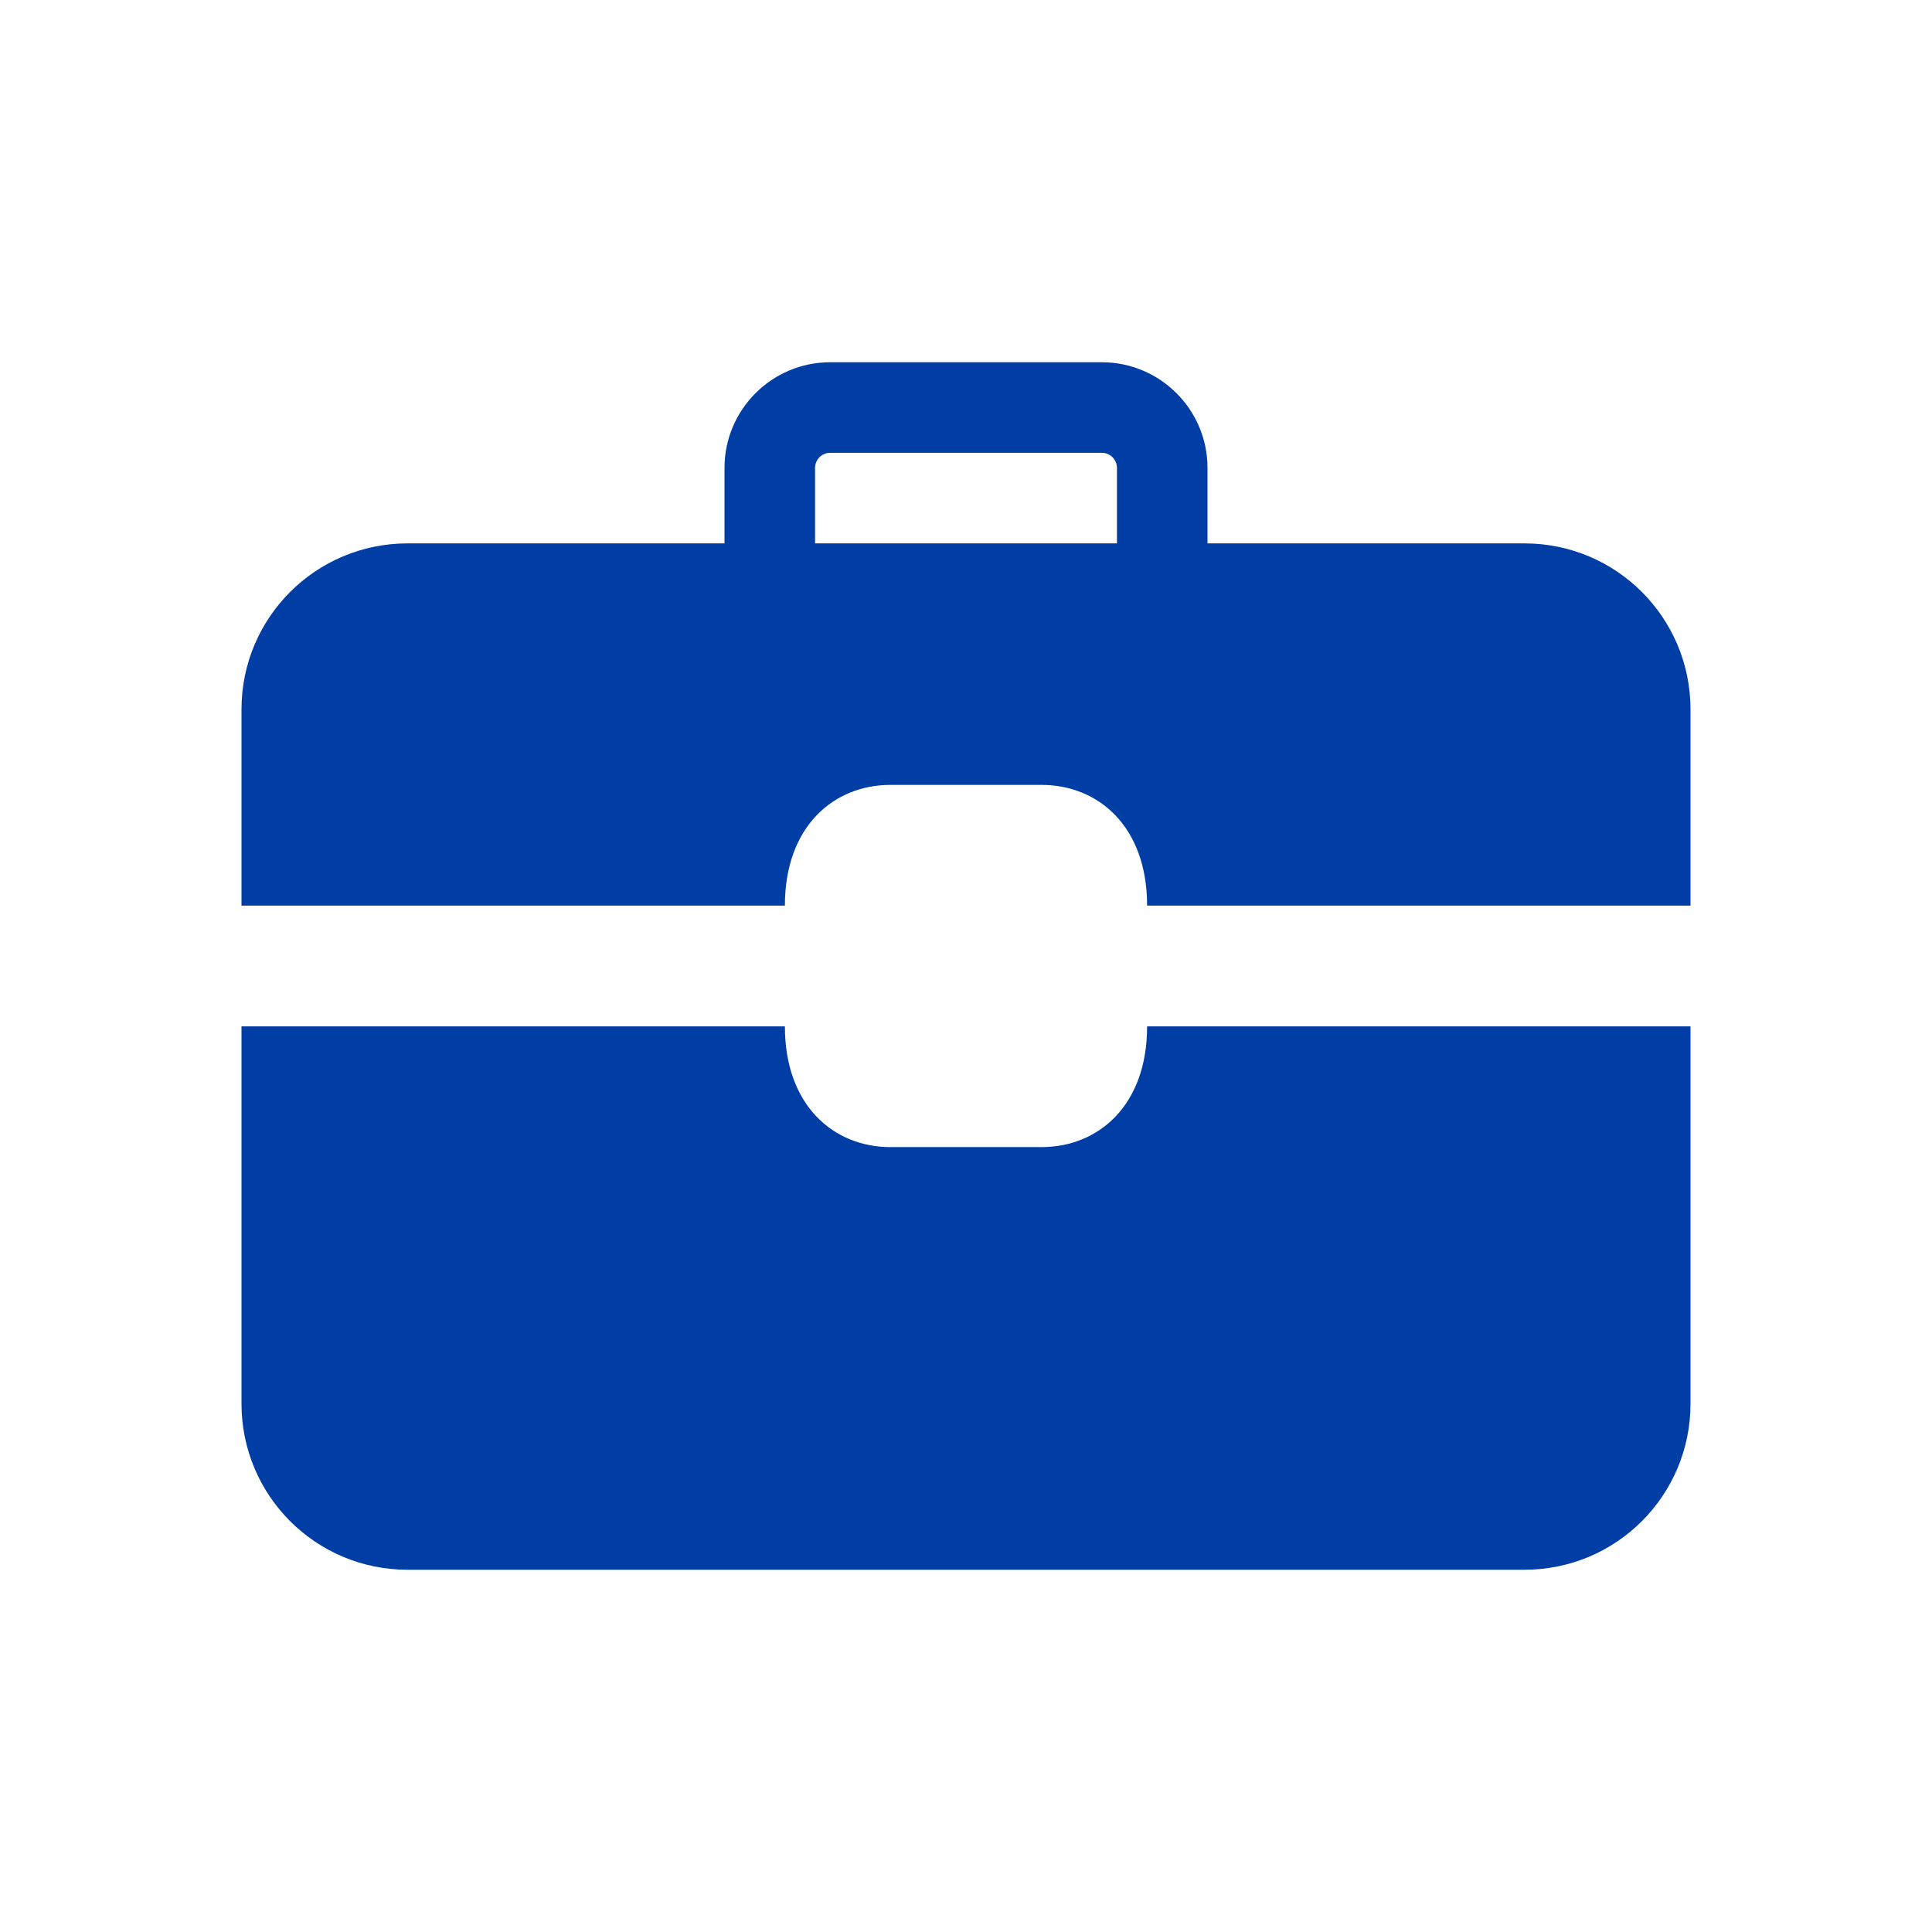
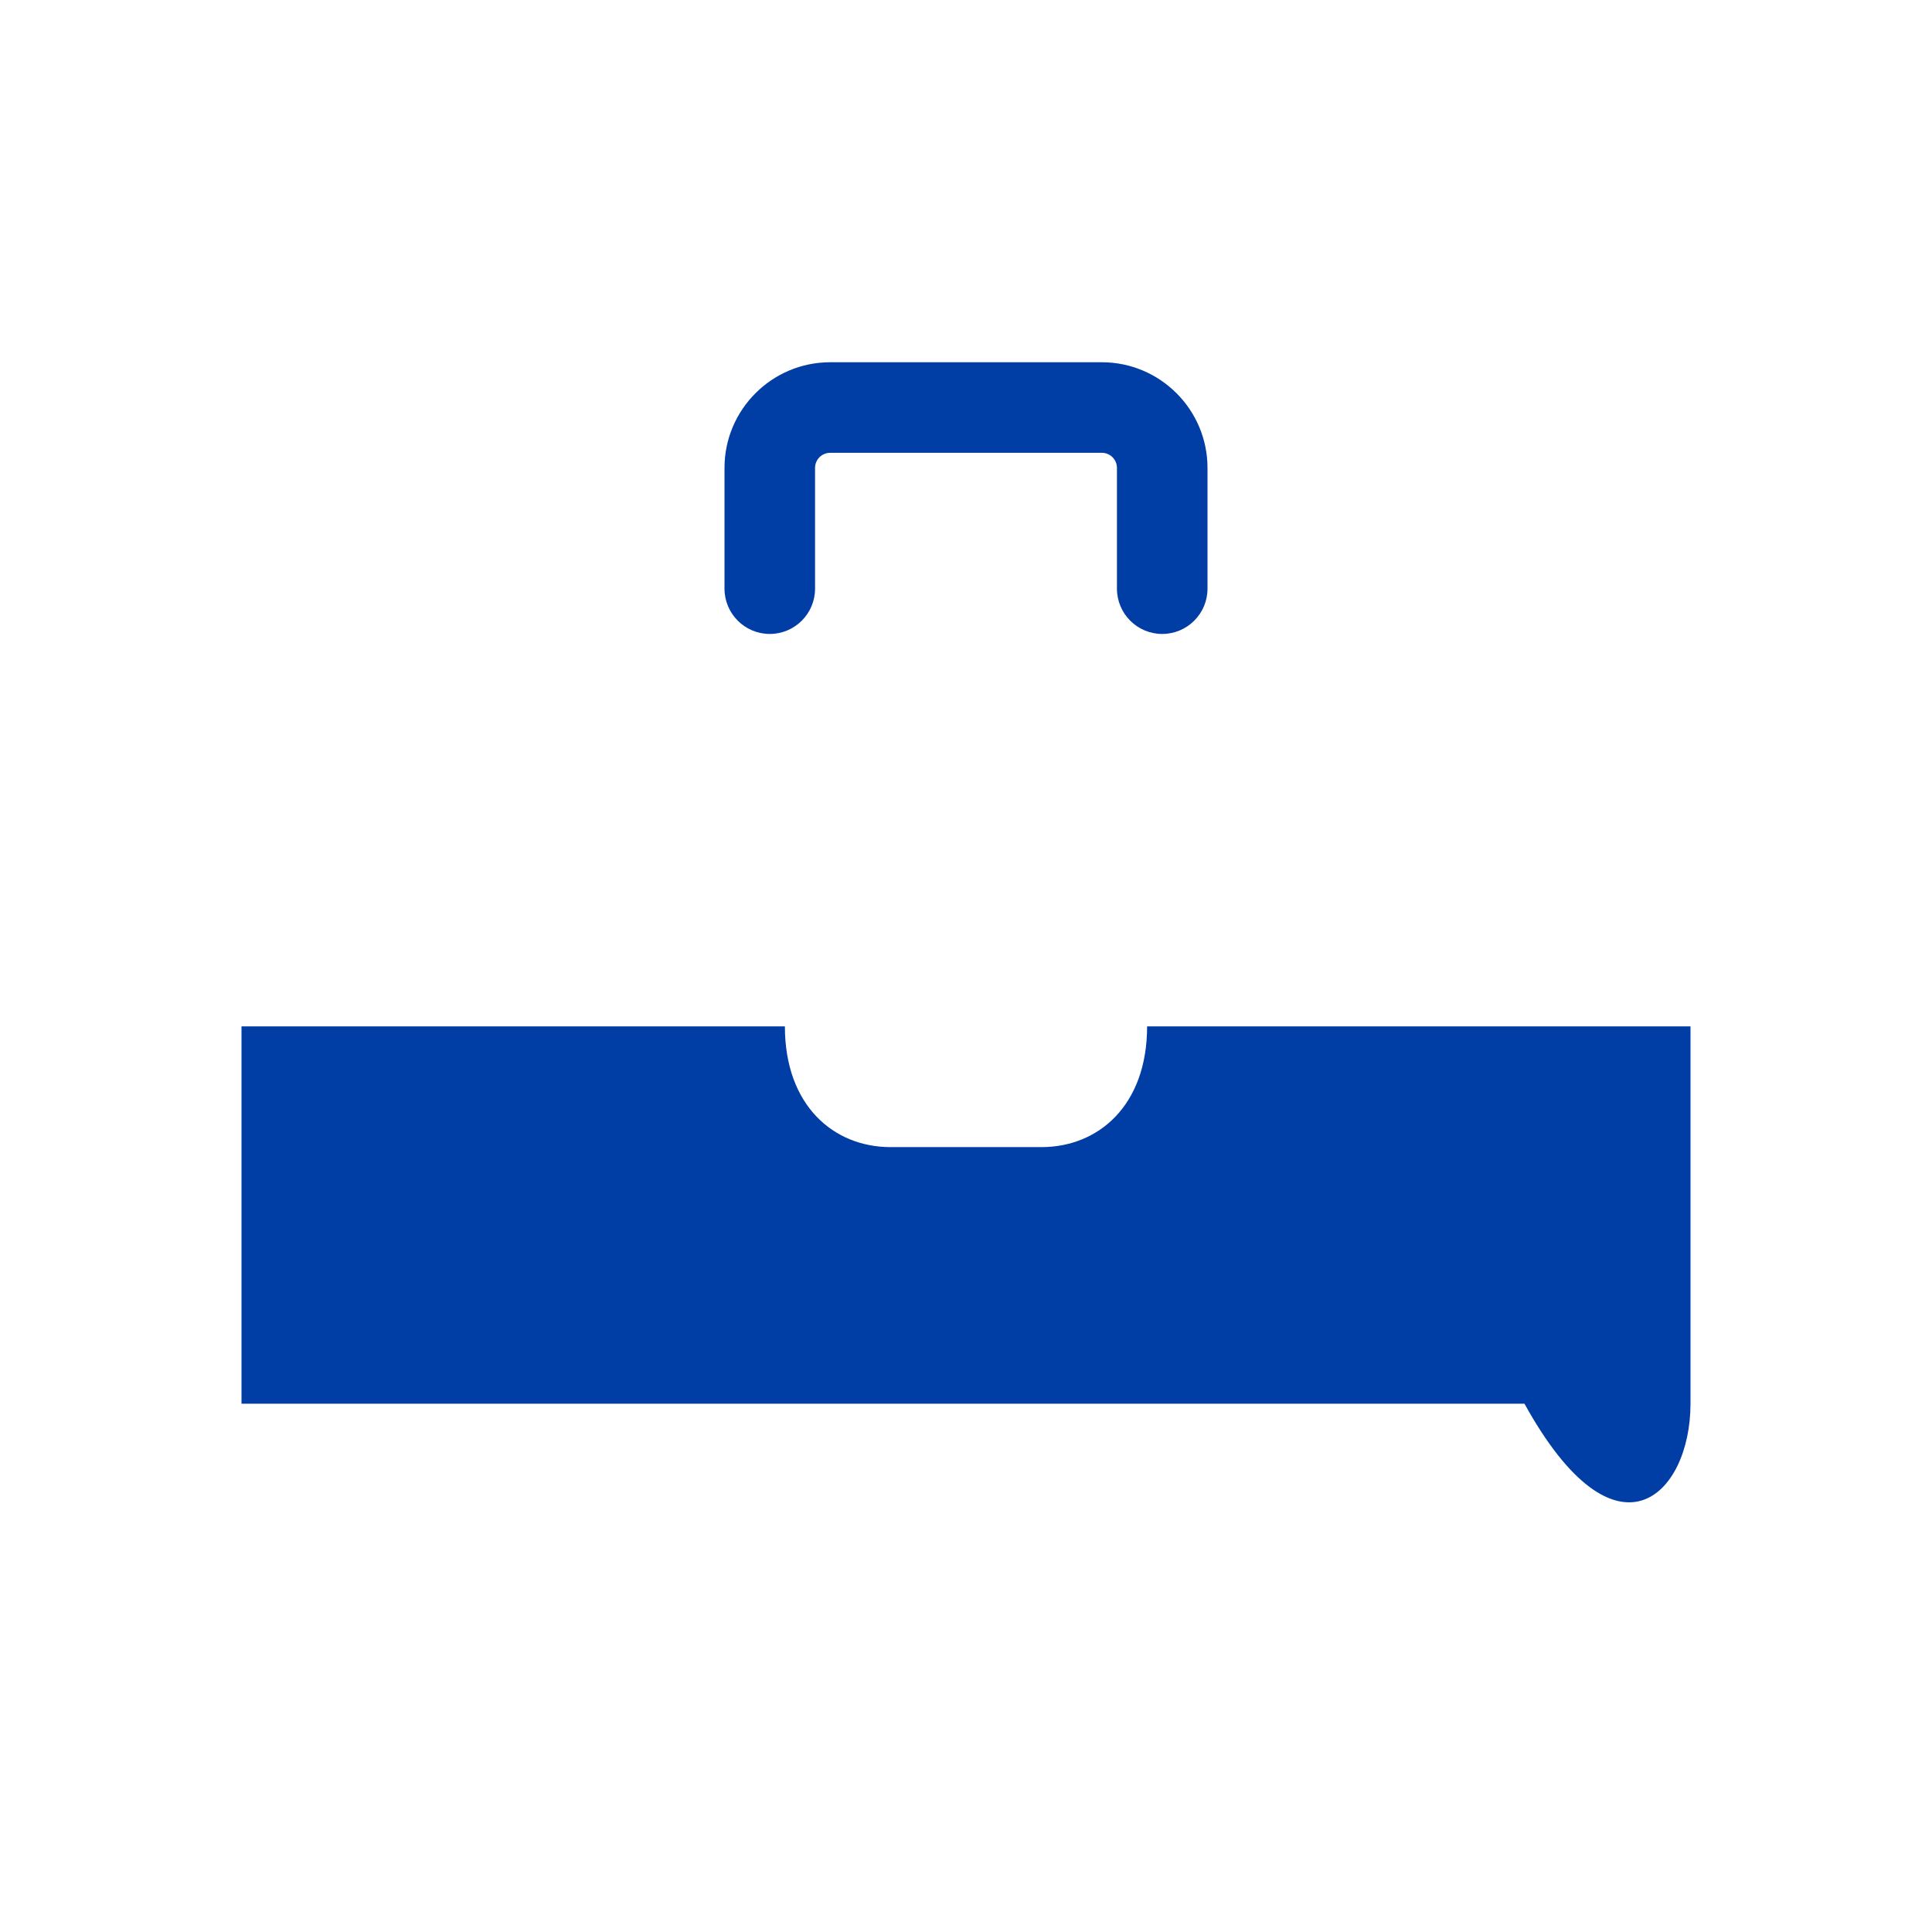
<svg xmlns="http://www.w3.org/2000/svg" width="62" height="62" viewBox="0 0 62 62" fill="none">
  <g clip-path="url(#clip0_18_364)">
    <path d="M37.297 20.344C36.495 20.344 35.844 19.693 35.844 18.891V15.016C35.844 14.748 35.627 14.531 35.359 14.531H26.641C26.373 14.531 26.156 14.748 26.156 15.016V18.891C26.156 19.693 25.505 20.344 24.703 20.344C23.901 20.344 23.25 19.693 23.25 18.891V15.016C23.25 13.146 24.771 11.625 26.641 11.625H35.359C37.229 11.625 38.75 13.146 38.75 15.016V18.891C38.75 19.693 38.099 20.344 37.297 20.344Z" fill="#003DA5" />
-     <path d="M48.922 17.438H13.078C10.133 17.438 7.75 19.821 7.75 22.766V29.062H25.188C25.188 26.519 26.755 25.188 28.578 25.188H33.422C35.245 25.188 36.812 26.519 36.812 29.062H54.25V22.766C54.25 19.821 51.867 17.438 48.922 17.438Z" fill="#003DA5" />
-     <path d="M36.812 32.938C36.812 35.481 35.245 36.812 33.422 36.812H28.578C26.755 36.812 25.188 35.481 25.188 32.938H7.75V45.047C7.75 47.992 10.133 50.375 13.078 50.375H48.922C51.867 50.375 54.25 47.992 54.25 45.047V32.938H36.812Z" fill="#003DA5" />
+     <path d="M36.812 32.938C36.812 35.481 35.245 36.812 33.422 36.812H28.578C26.755 36.812 25.188 35.481 25.188 32.938H7.75V45.047H48.922C51.867 50.375 54.25 47.992 54.25 45.047V32.938H36.812Z" fill="#003DA5" />
  </g>
  <defs>
    <clipPath id="clip0_18_364">
      <rect width="46.5" height="46.5" fill="white" transform="translate(7.75 7.75)" />
    </clipPath>
  </defs>
</svg>